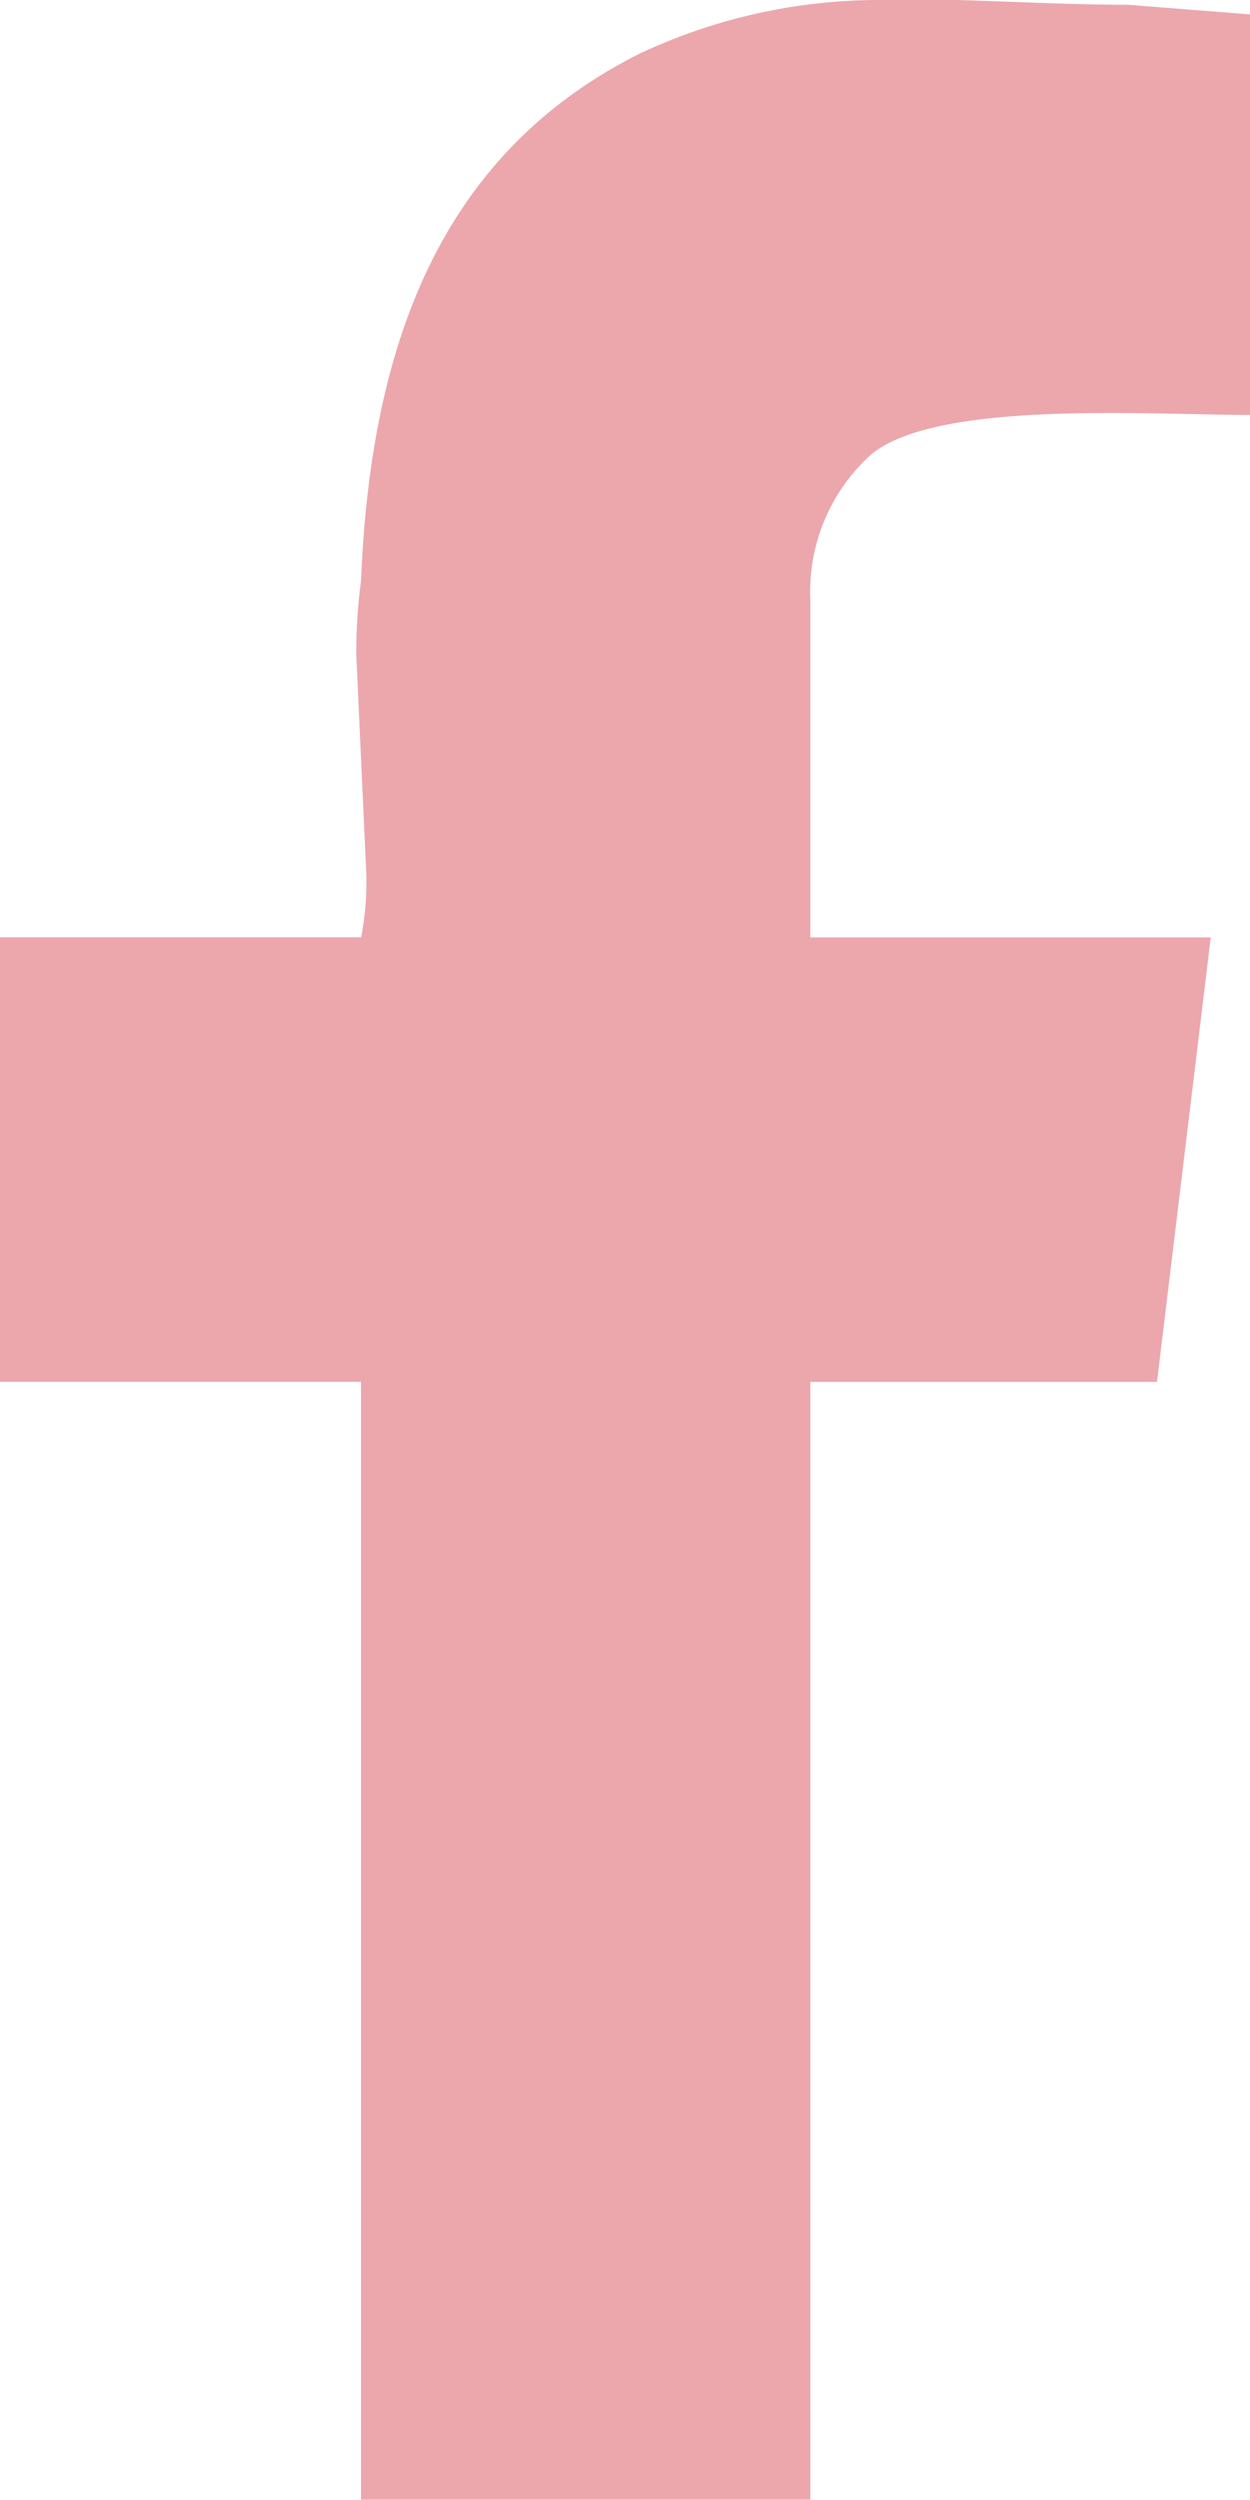
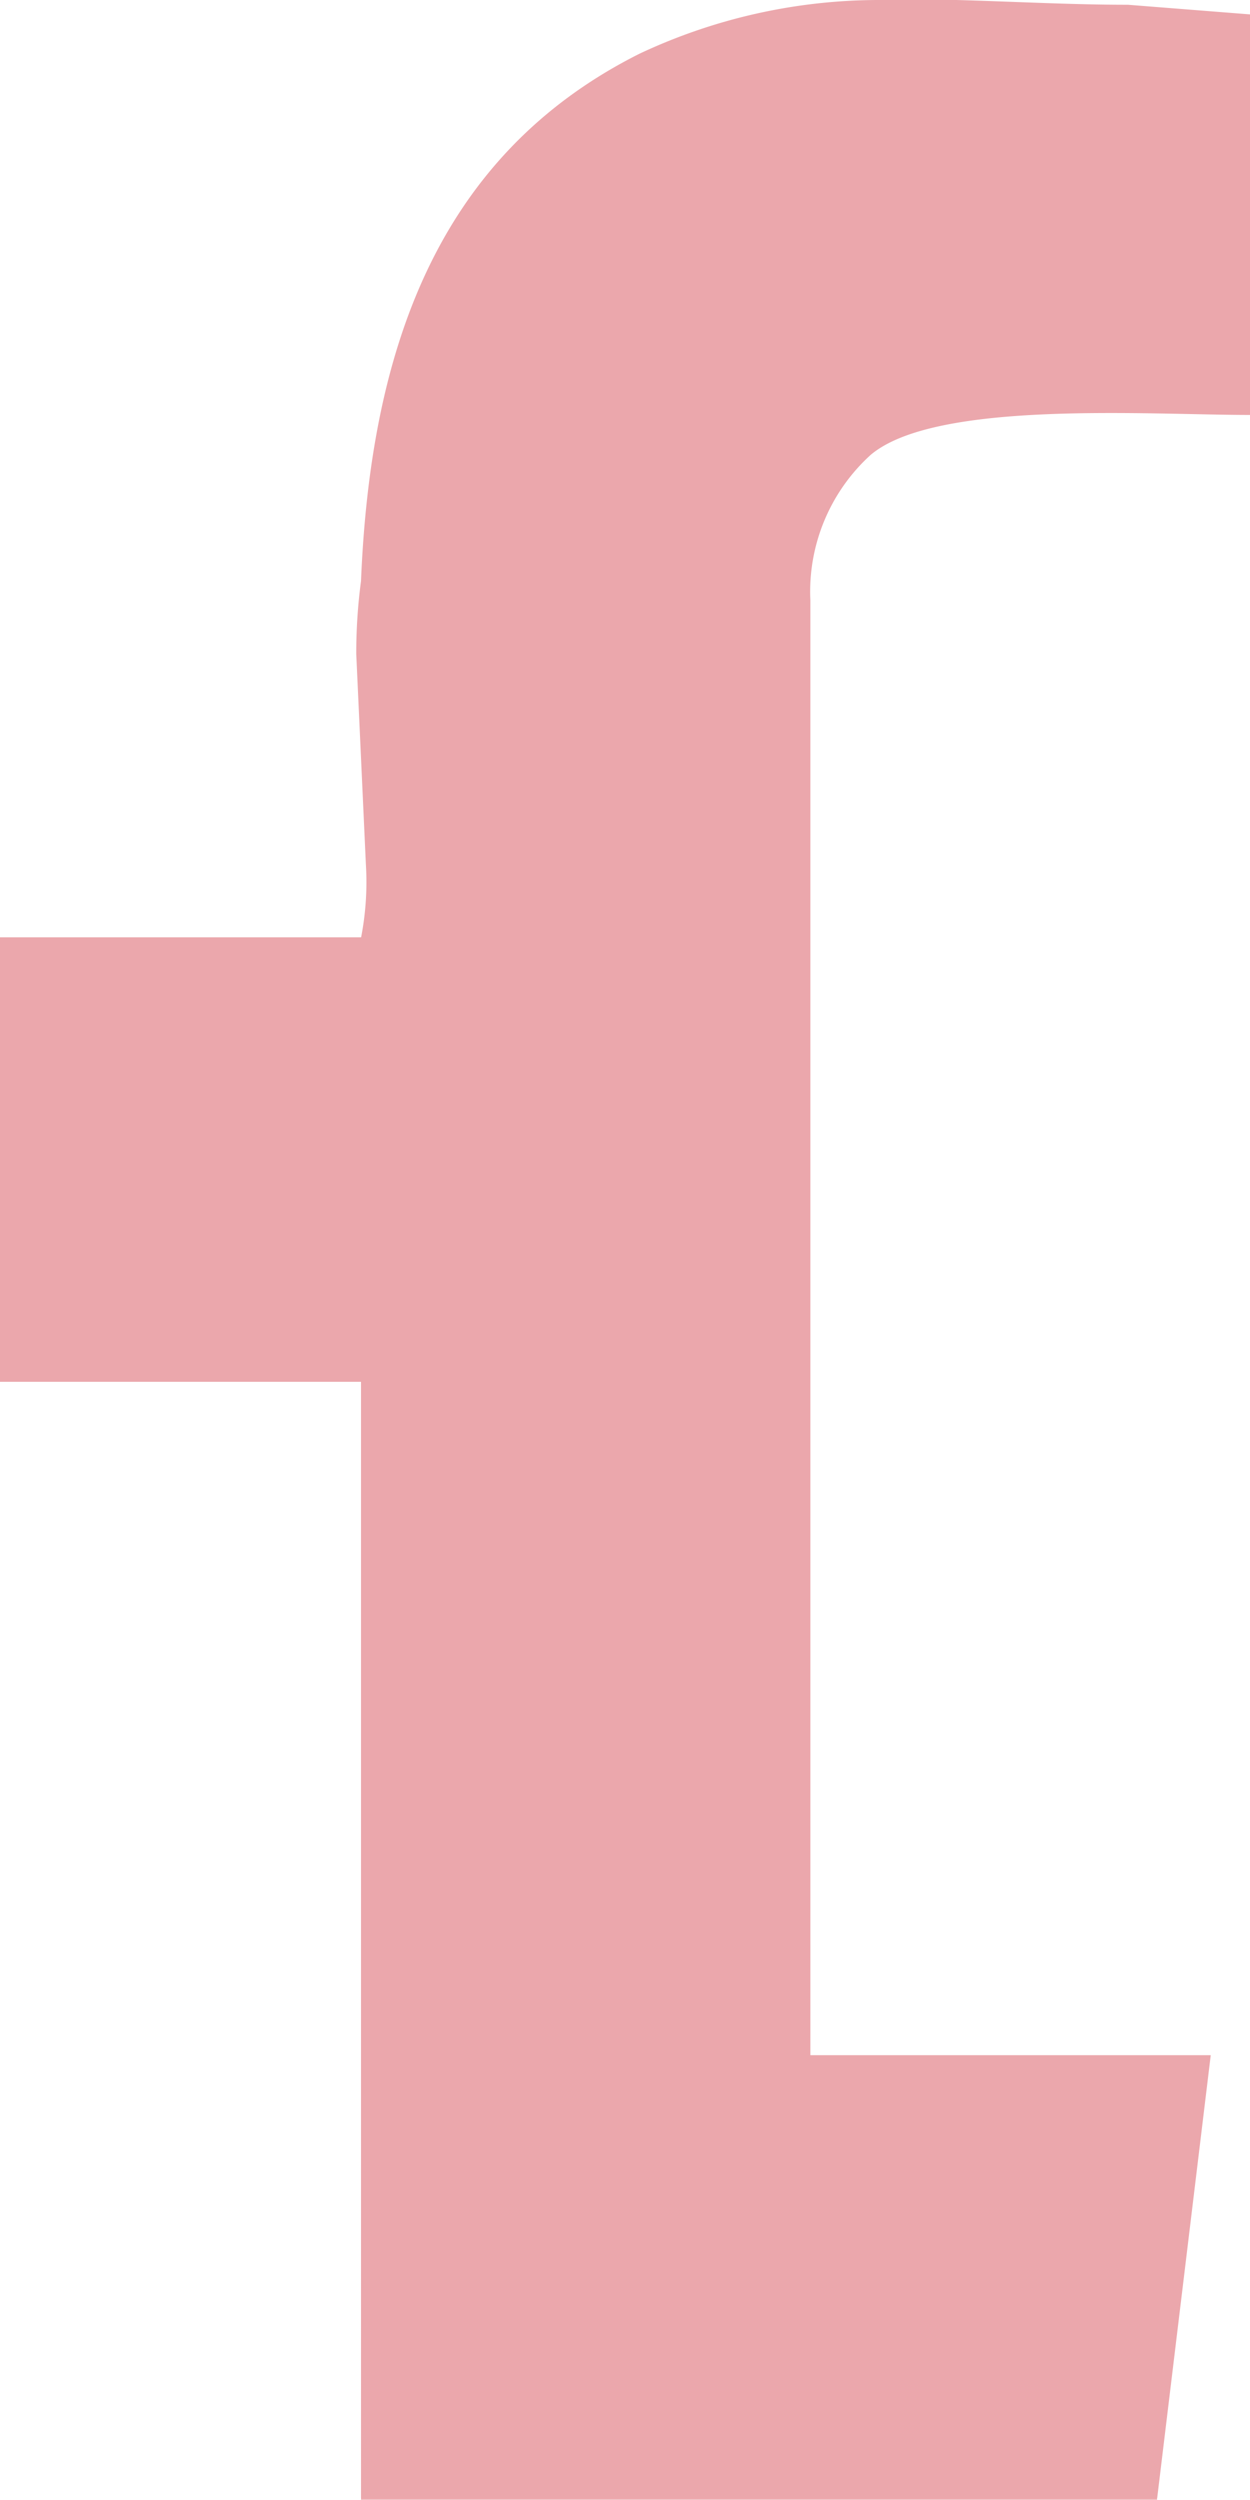
<svg xmlns="http://www.w3.org/2000/svg" id="Layer_x0020_1" width="11.814" height="23.621" viewBox="0 0 11.814 23.621">
-   <path id="Path_318" data-name="Path 318" d="M3.367,6.18l.091,1.987a2.745,2.745,0,0,1-.045.69H0v4.2H3.412V23.62H7.659V13.058h3.276l.508-4.2H7.659V5.672A1.745,1.745,0,0,1,8.227,4.3c.614-.523,2.624-.379,3.587-.379V.136L10.661.045C10.131.045,9.585.015,9.039,0H8.333a5.324,5.324,0,0,0-2.29.508C4.11,1.479,3.5,3.344,3.412,5.49A5.176,5.176,0,0,0,3.367,6.18Z" fill="#eba7ac" fill-rule="evenodd" />
+   <path id="Path_318" data-name="Path 318" d="M3.367,6.18l.091,1.987a2.745,2.745,0,0,1-.045.69H0v4.2H3.412V23.62H7.659h3.276l.508-4.2H7.659V5.672A1.745,1.745,0,0,1,8.227,4.3c.614-.523,2.624-.379,3.587-.379V.136L10.661.045C10.131.045,9.585.015,9.039,0H8.333a5.324,5.324,0,0,0-2.29.508C4.11,1.479,3.5,3.344,3.412,5.49A5.176,5.176,0,0,0,3.367,6.18Z" fill="#eba7ac" fill-rule="evenodd" />
</svg>